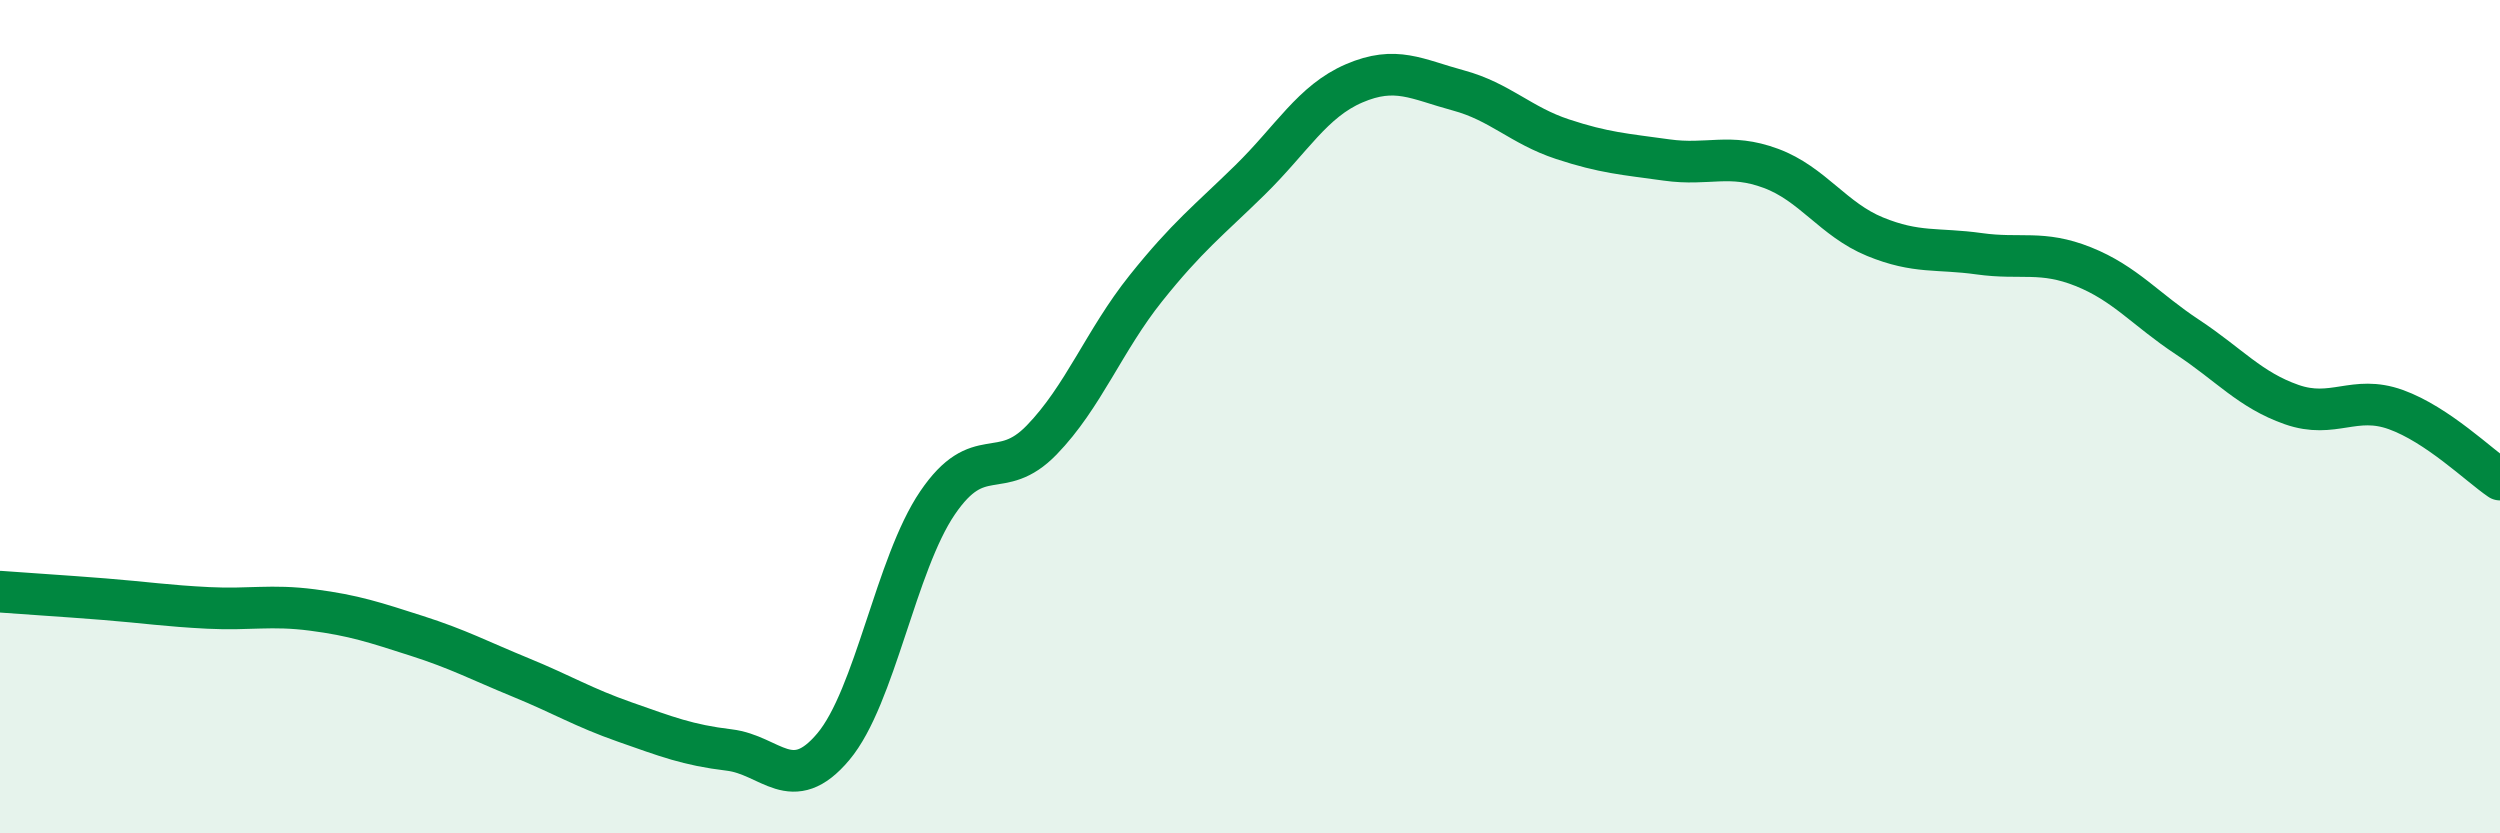
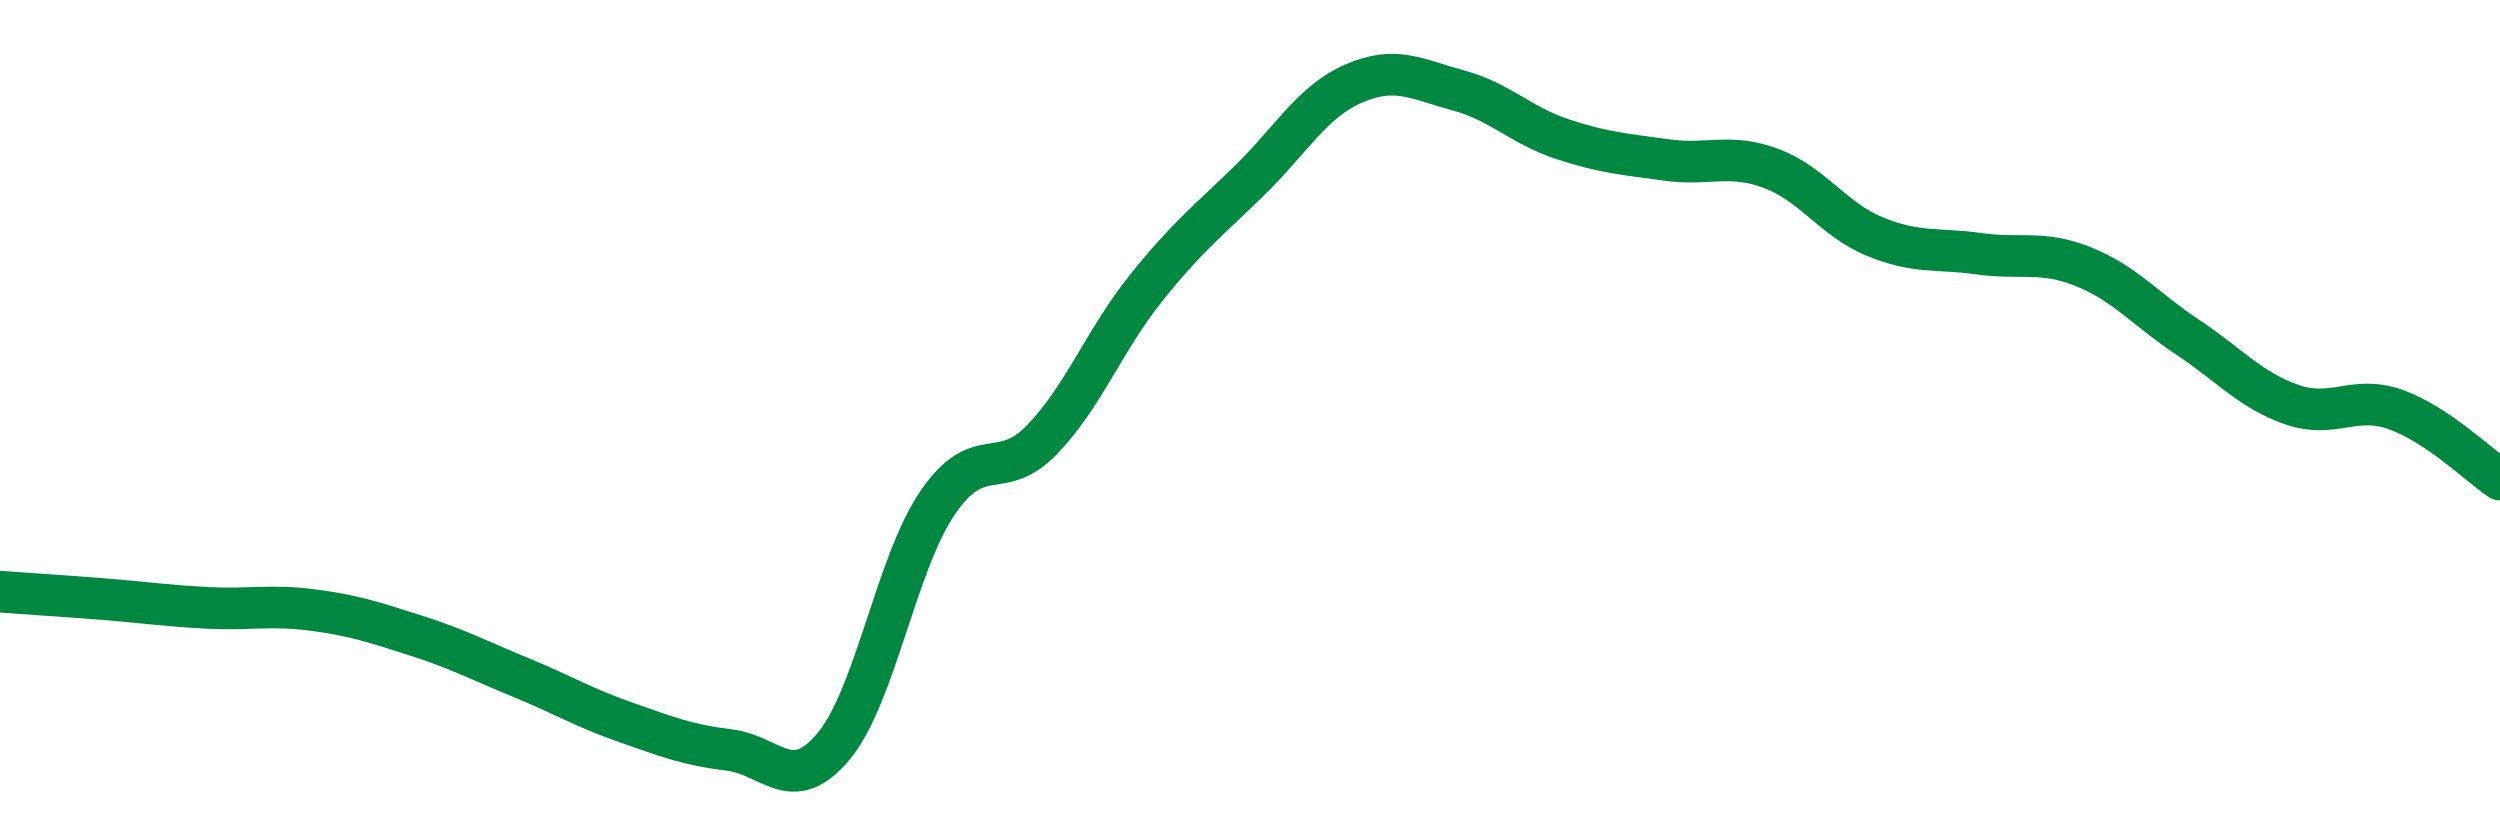
<svg xmlns="http://www.w3.org/2000/svg" width="60" height="20" viewBox="0 0 60 20">
-   <path d="M 0,14.2 C 0.5,14.24 1.5,14.3 2.5,14.38 C 3.5,14.46 4,14.54 5,14.59 C 6,14.64 6.5,14.51 7.5,14.64 C 8.5,14.77 9,14.94 10,15.26 C 11,15.58 11.5,15.85 12.5,16.26 C 13.5,16.67 14,16.98 15,17.33 C 16,17.68 16.5,17.88 17.5,18 C 18.5,18.12 19,19.11 20,17.92 C 21,16.73 21.5,13.54 22.5,12.07 C 23.5,10.6 24,11.59 25,10.56 C 26,9.53 26.5,8.17 27.5,6.92 C 28.5,5.67 29,5.3 30,4.32 C 31,3.34 31.5,2.43 32.5,2 C 33.5,1.57 34,1.9 35,2.17 C 36,2.44 36.5,3.01 37.5,3.34 C 38.5,3.67 39,3.7 40,3.84 C 41,3.98 41.5,3.67 42.5,4.04 C 43.5,4.41 44,5.27 45,5.68 C 46,6.09 46.5,5.95 47.5,6.09 C 48.5,6.23 49,6 50,6.4 C 51,6.8 51.5,7.43 52.5,8.09 C 53.5,8.75 54,9.36 55,9.71 C 56,10.06 56.5,9.47 57.5,9.83 C 58.5,10.19 59.5,11.17 60,11.51L60 20L0 20Z" fill="#008740" opacity="0.1" stroke-linecap="round" stroke-linejoin="round" />
  <path d="M 0,14.2 C 0.5,14.24 1.5,14.3 2.5,14.38 C 3.5,14.46 4,14.54 5,14.59 C 6,14.64 6.5,14.51 7.5,14.64 C 8.5,14.77 9,14.94 10,15.26 C 11,15.58 11.5,15.85 12.5,16.26 C 13.5,16.67 14,16.98 15,17.33 C 16,17.68 16.5,17.88 17.5,18 C 18.5,18.12 19,19.11 20,17.92 C 21,16.73 21.5,13.54 22.5,12.07 C 23.5,10.6 24,11.59 25,10.56 C 26,9.53 26.5,8.17 27.5,6.92 C 28.5,5.67 29,5.3 30,4.32 C 31,3.34 31.5,2.43 32.5,2 C 33.5,1.57 34,1.9 35,2.17 C 36,2.44 36.5,3.01 37.5,3.34 C 38.5,3.67 39,3.7 40,3.84 C 41,3.98 41.5,3.67 42.5,4.04 C 43.5,4.41 44,5.27 45,5.68 C 46,6.09 46.5,5.95 47.5,6.09 C 48.5,6.23 49,6 50,6.4 C 51,6.8 51.5,7.43 52.5,8.09 C 53.5,8.75 54,9.36 55,9.71 C 56,10.06 56.5,9.47 57.5,9.83 C 58.5,10.19 59.5,11.17 60,11.51" stroke="#008740" stroke-width="1" fill="none" stroke-linecap="round" stroke-linejoin="round" />
</svg>